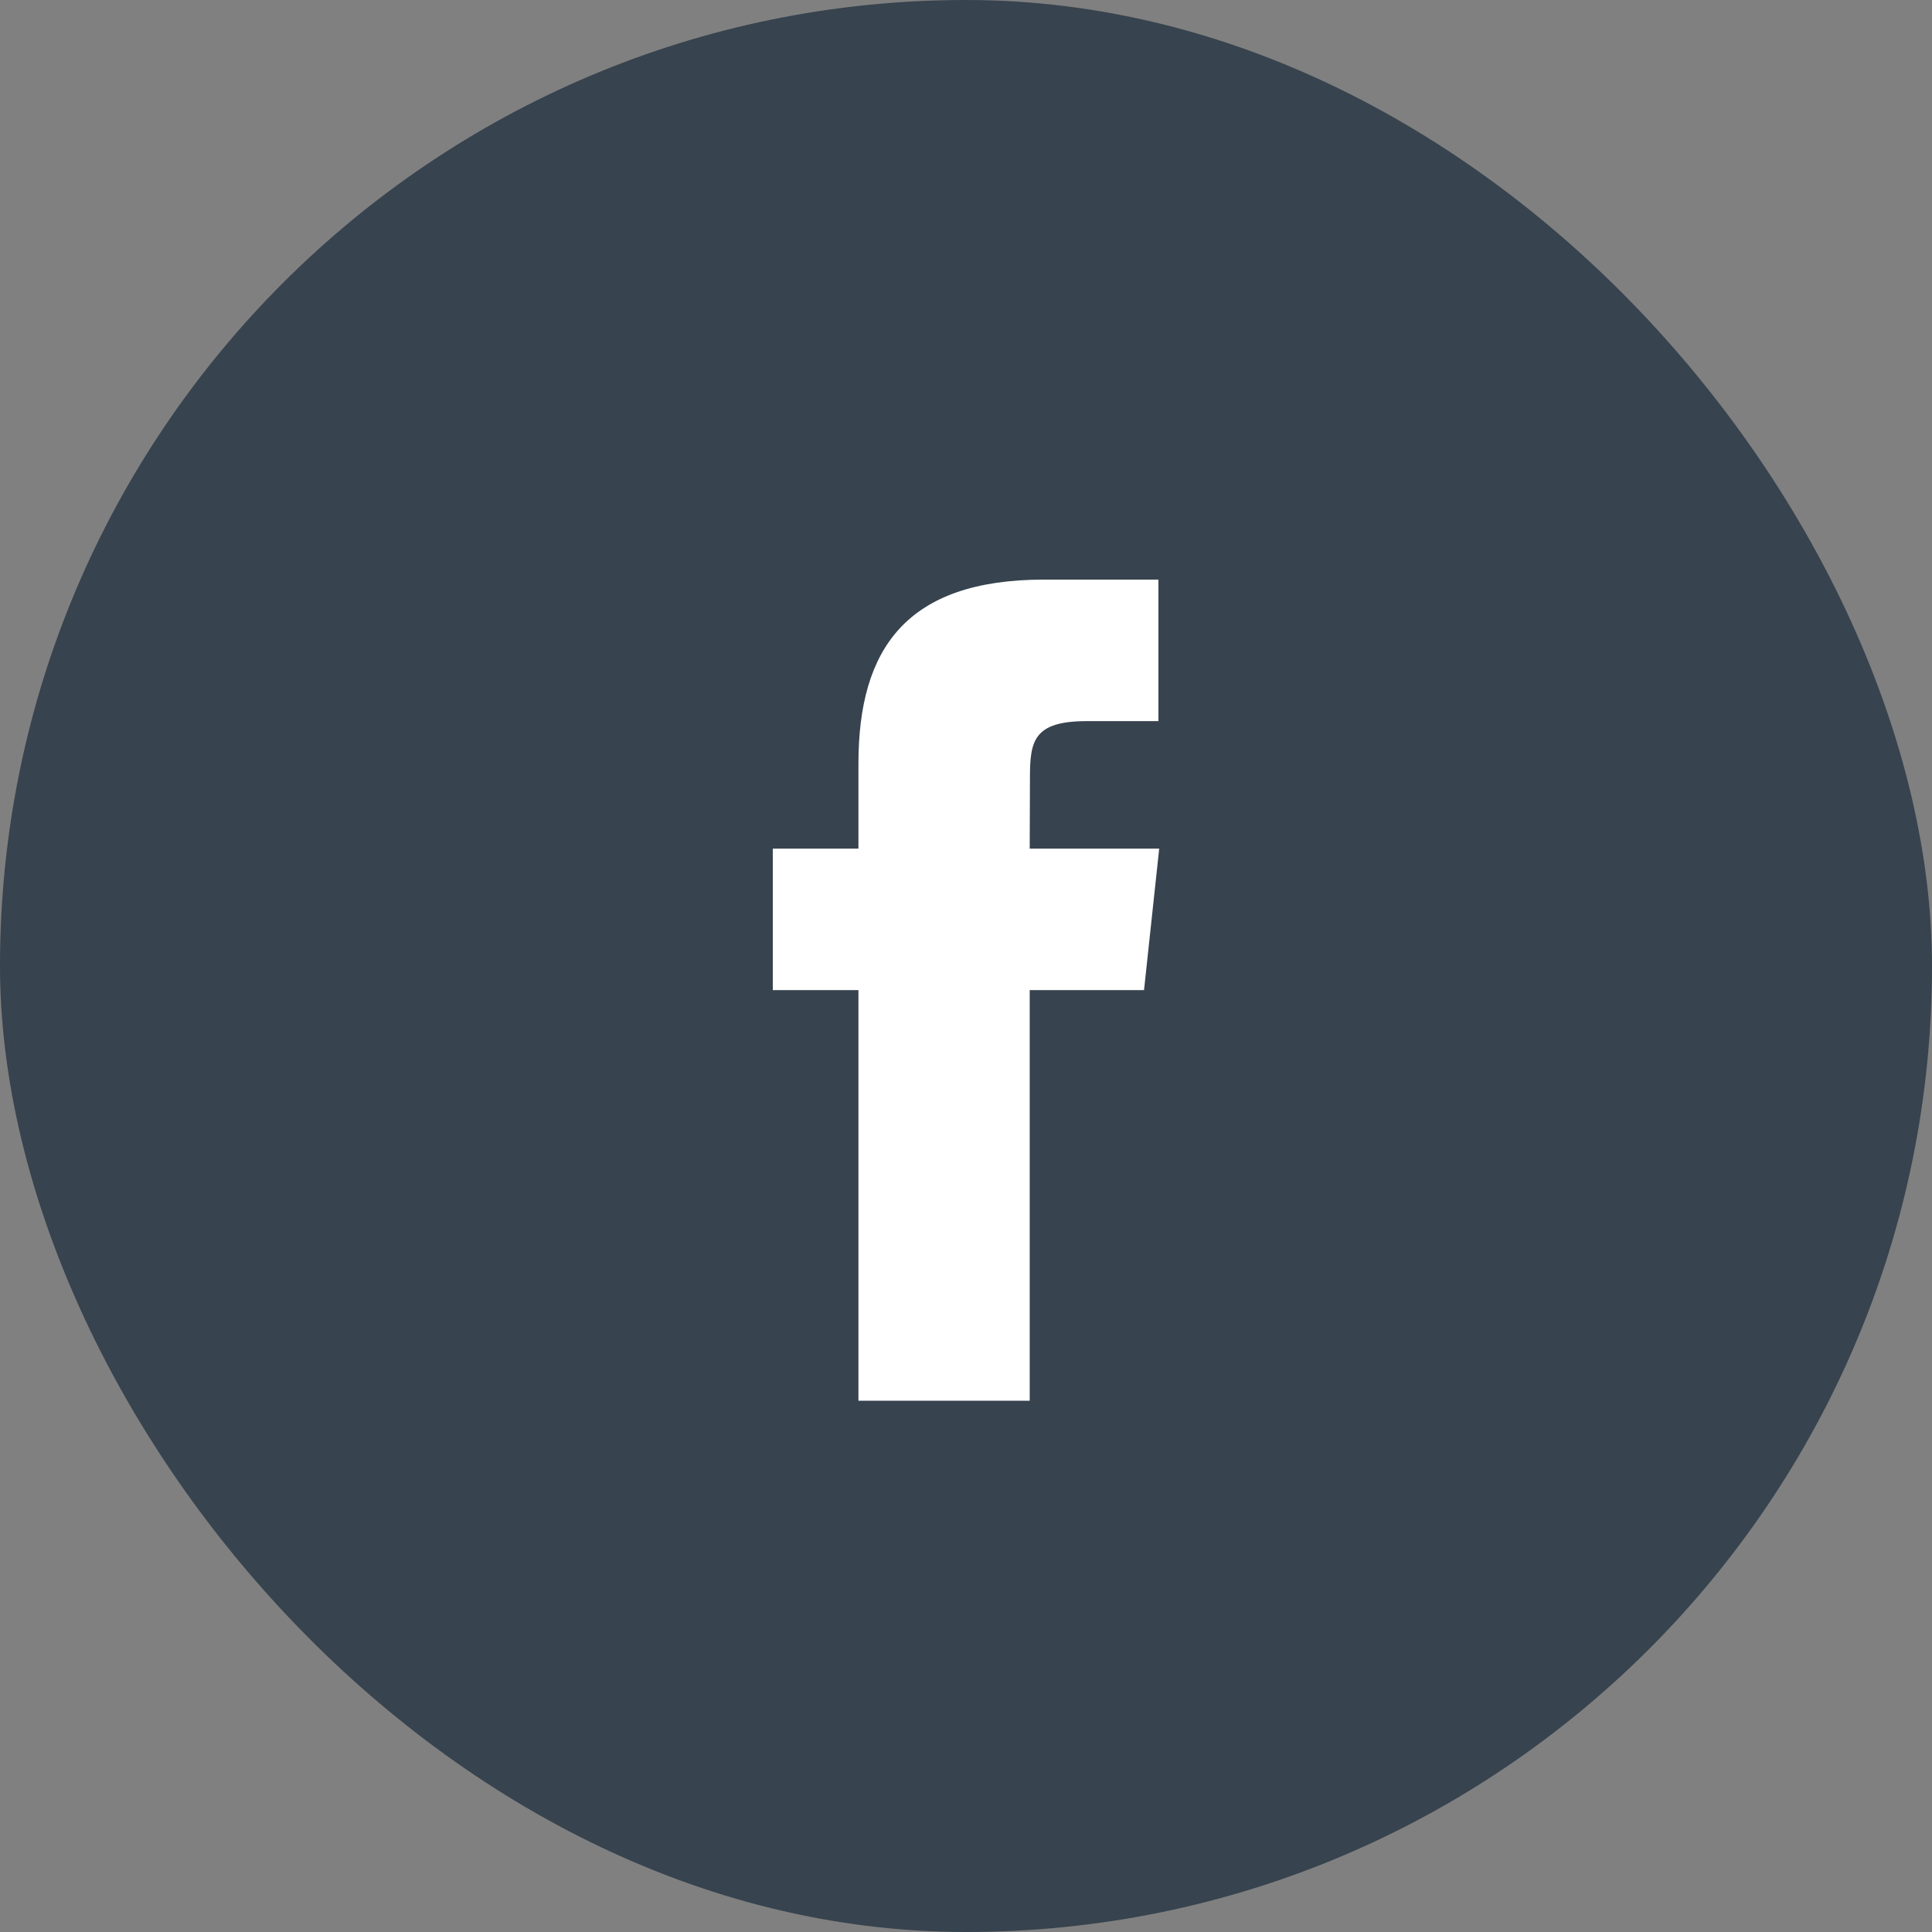
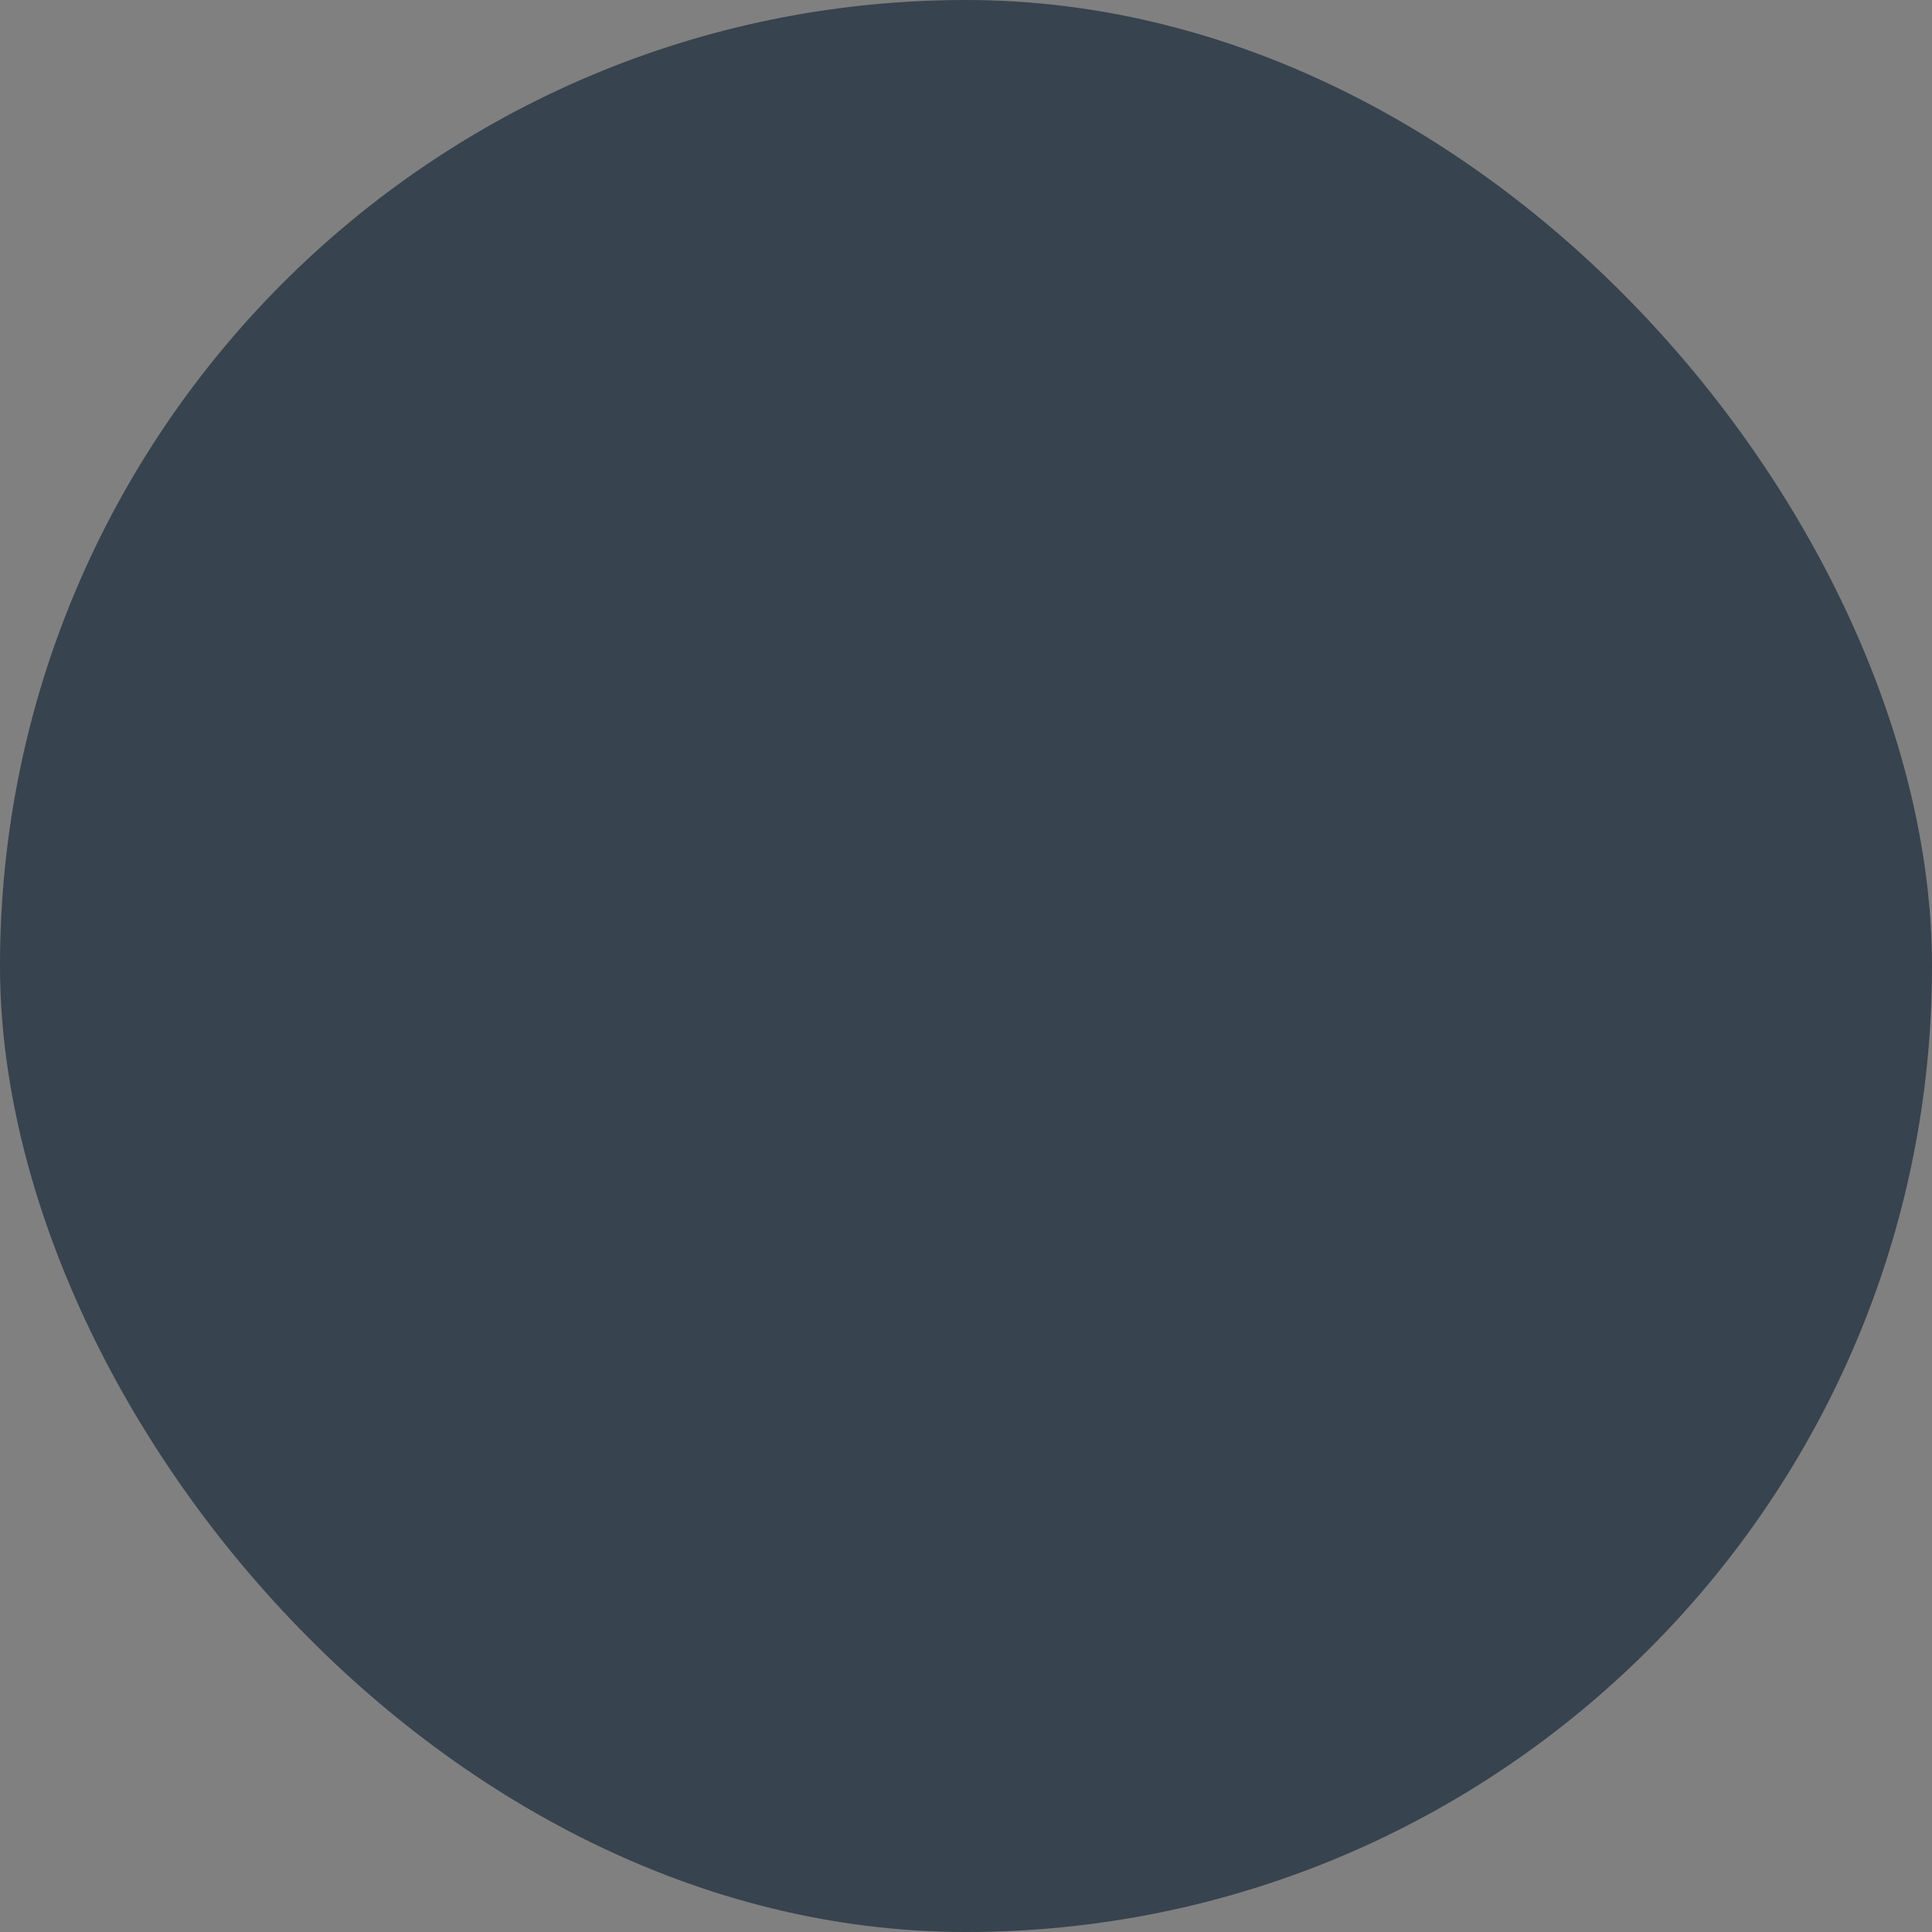
<svg xmlns="http://www.w3.org/2000/svg" width="40" height="40" viewBox="0 0 40 40">
  <rect x="0" y="0" width="40" height="40" fill="#808080" stroke="none" />
  <g fill="none" fill-rule="evenodd">
    <rect width="40" height="40" fill="#37434E" rx="20" />
-     <path fill="#FFF" d="M21.32,29 L17.773,29 L17.773,20.499 L16,20.499 L16,17.57 L17.773,17.57 L17.773,15.811 C17.773,13.422 18.773,12 21.617,12 L23.984,12 L23.984,14.93 L22.504,14.93 C21.397,14.93 21.324,15.34 21.324,16.104 L21.319,17.57 L24,17.57 L23.686,20.499 L21.319,20.499 L21.319,29 L21.32,29 Z" />
  </g>
</svg>